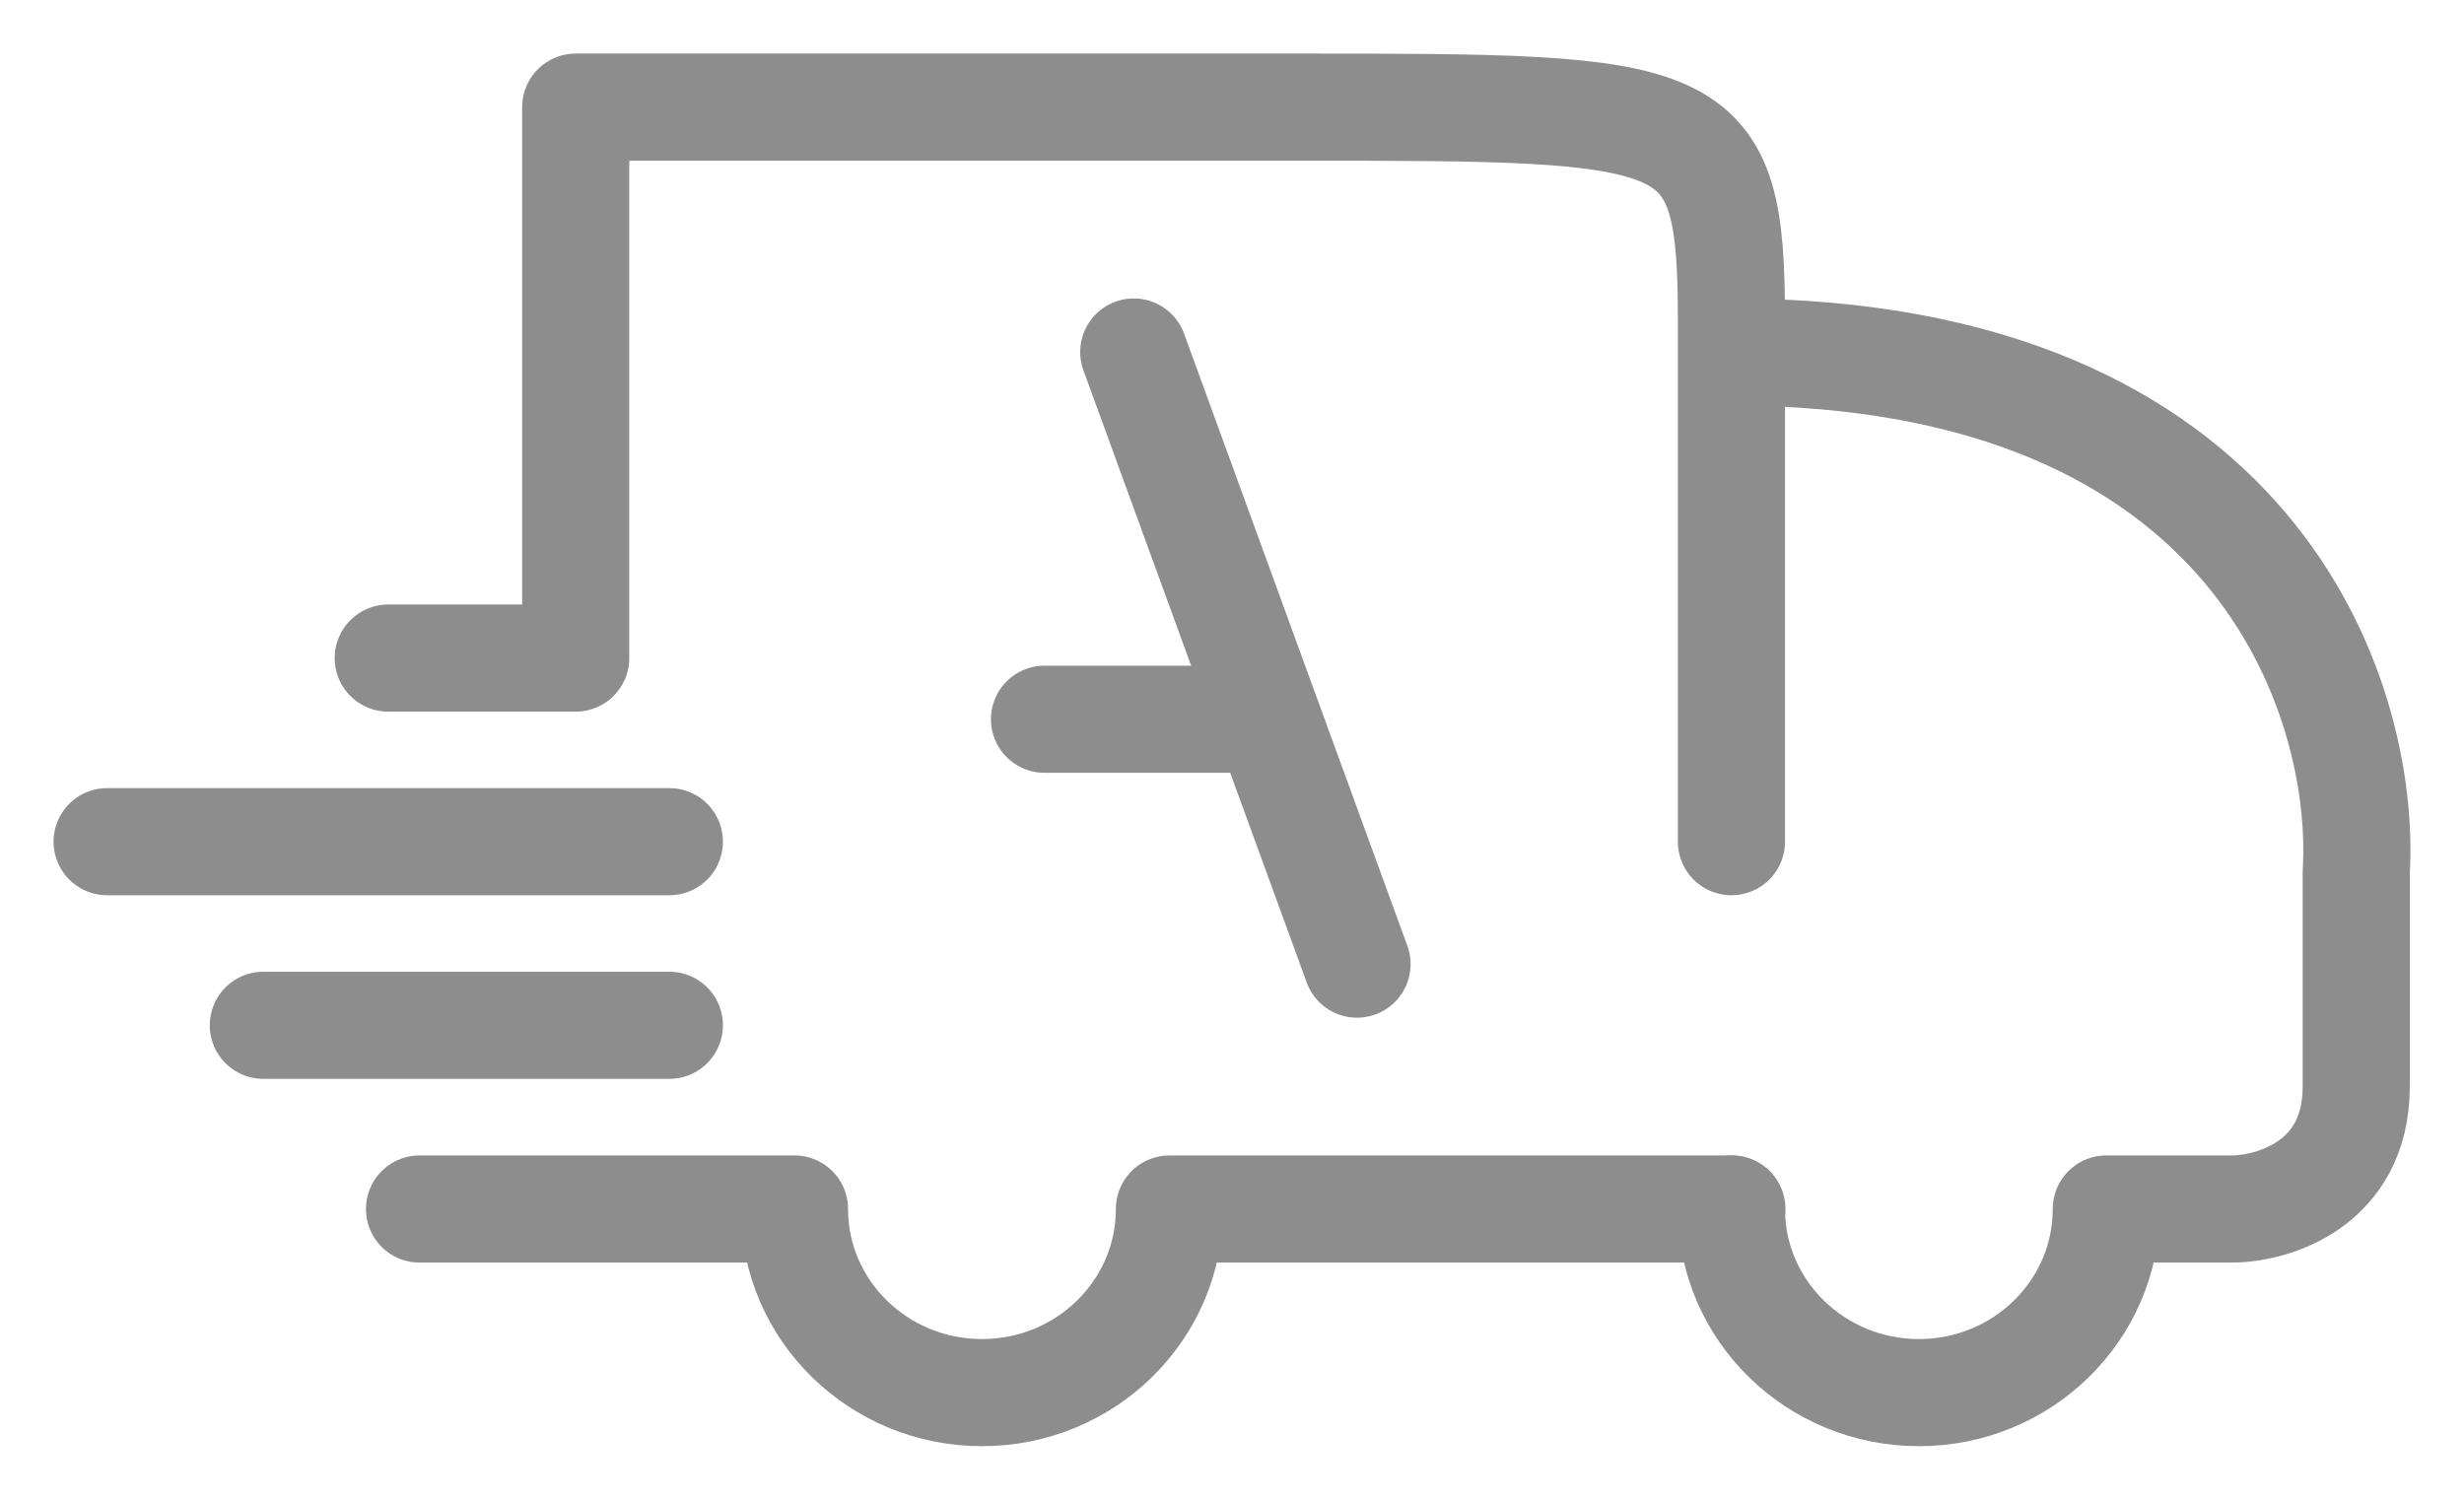
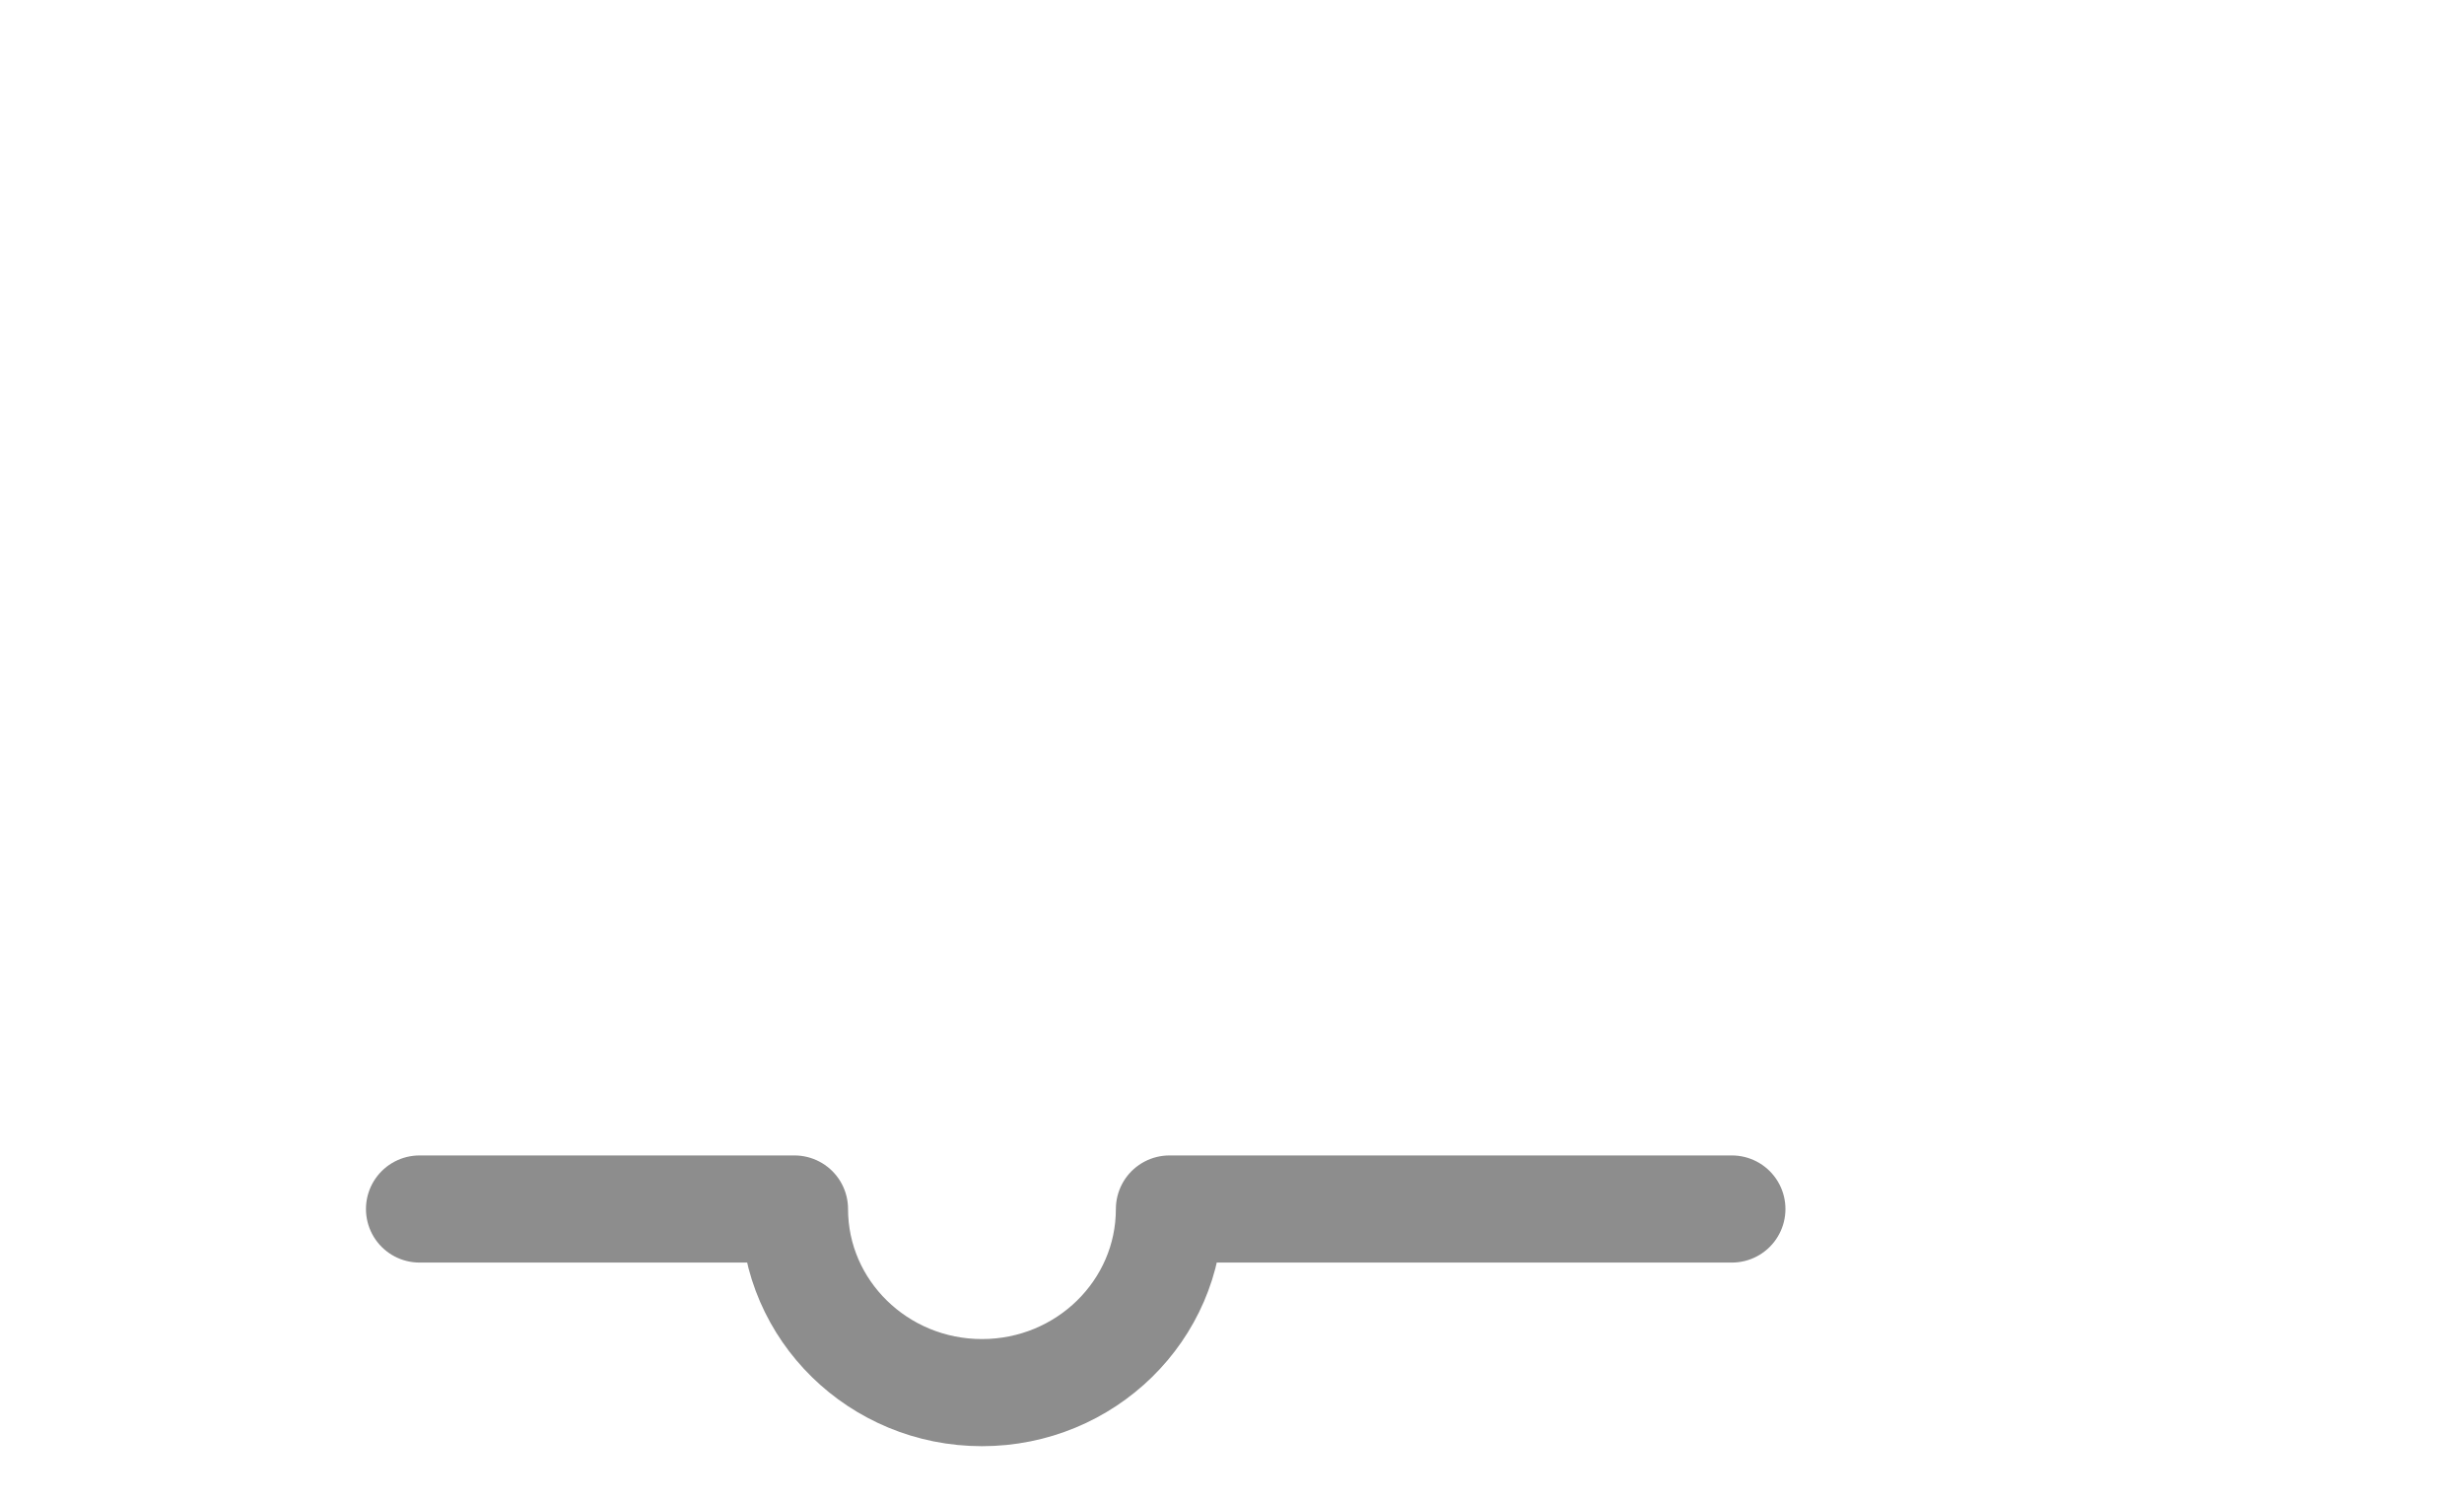
<svg xmlns="http://www.w3.org/2000/svg" width="23" height="14" viewBox="0 0 23 14" fill="none">
  <path d="M3.916 11.286H7.416C7.416 12.232 8.2 13 9.166 13C10.133 13 10.916 12.232 10.916 11.286H16.166" stroke="#8D8D8D" stroke-linecap="round" stroke-linejoin="round" />
-   <path d="M16.162 11.286C16.162 12.232 16.946 13 17.912 13C18.878 13 19.661 12.232 19.661 11.286H20.828C21.216 11.286 21.994 11.057 21.994 10.143C21.994 9.229 21.994 8.429 21.994 8.143C22.091 6.524 21.061 3.286 16.162 3.286V7.857V3C16.162 1 15.871 1 12.08 1H5.374V6.143H3.624M6.248 9.571H2.458M6.248 7.857H1" stroke="#8D8D8D" stroke-linecap="round" stroke-linejoin="round" />
-   <path d="M12.667 9L11.833 6.714M10.583 3.286L11.833 6.714M11.833 6.714H9.75" stroke="#8D8D8D" stroke-linecap="round" stroke-linejoin="round" />
</svg>